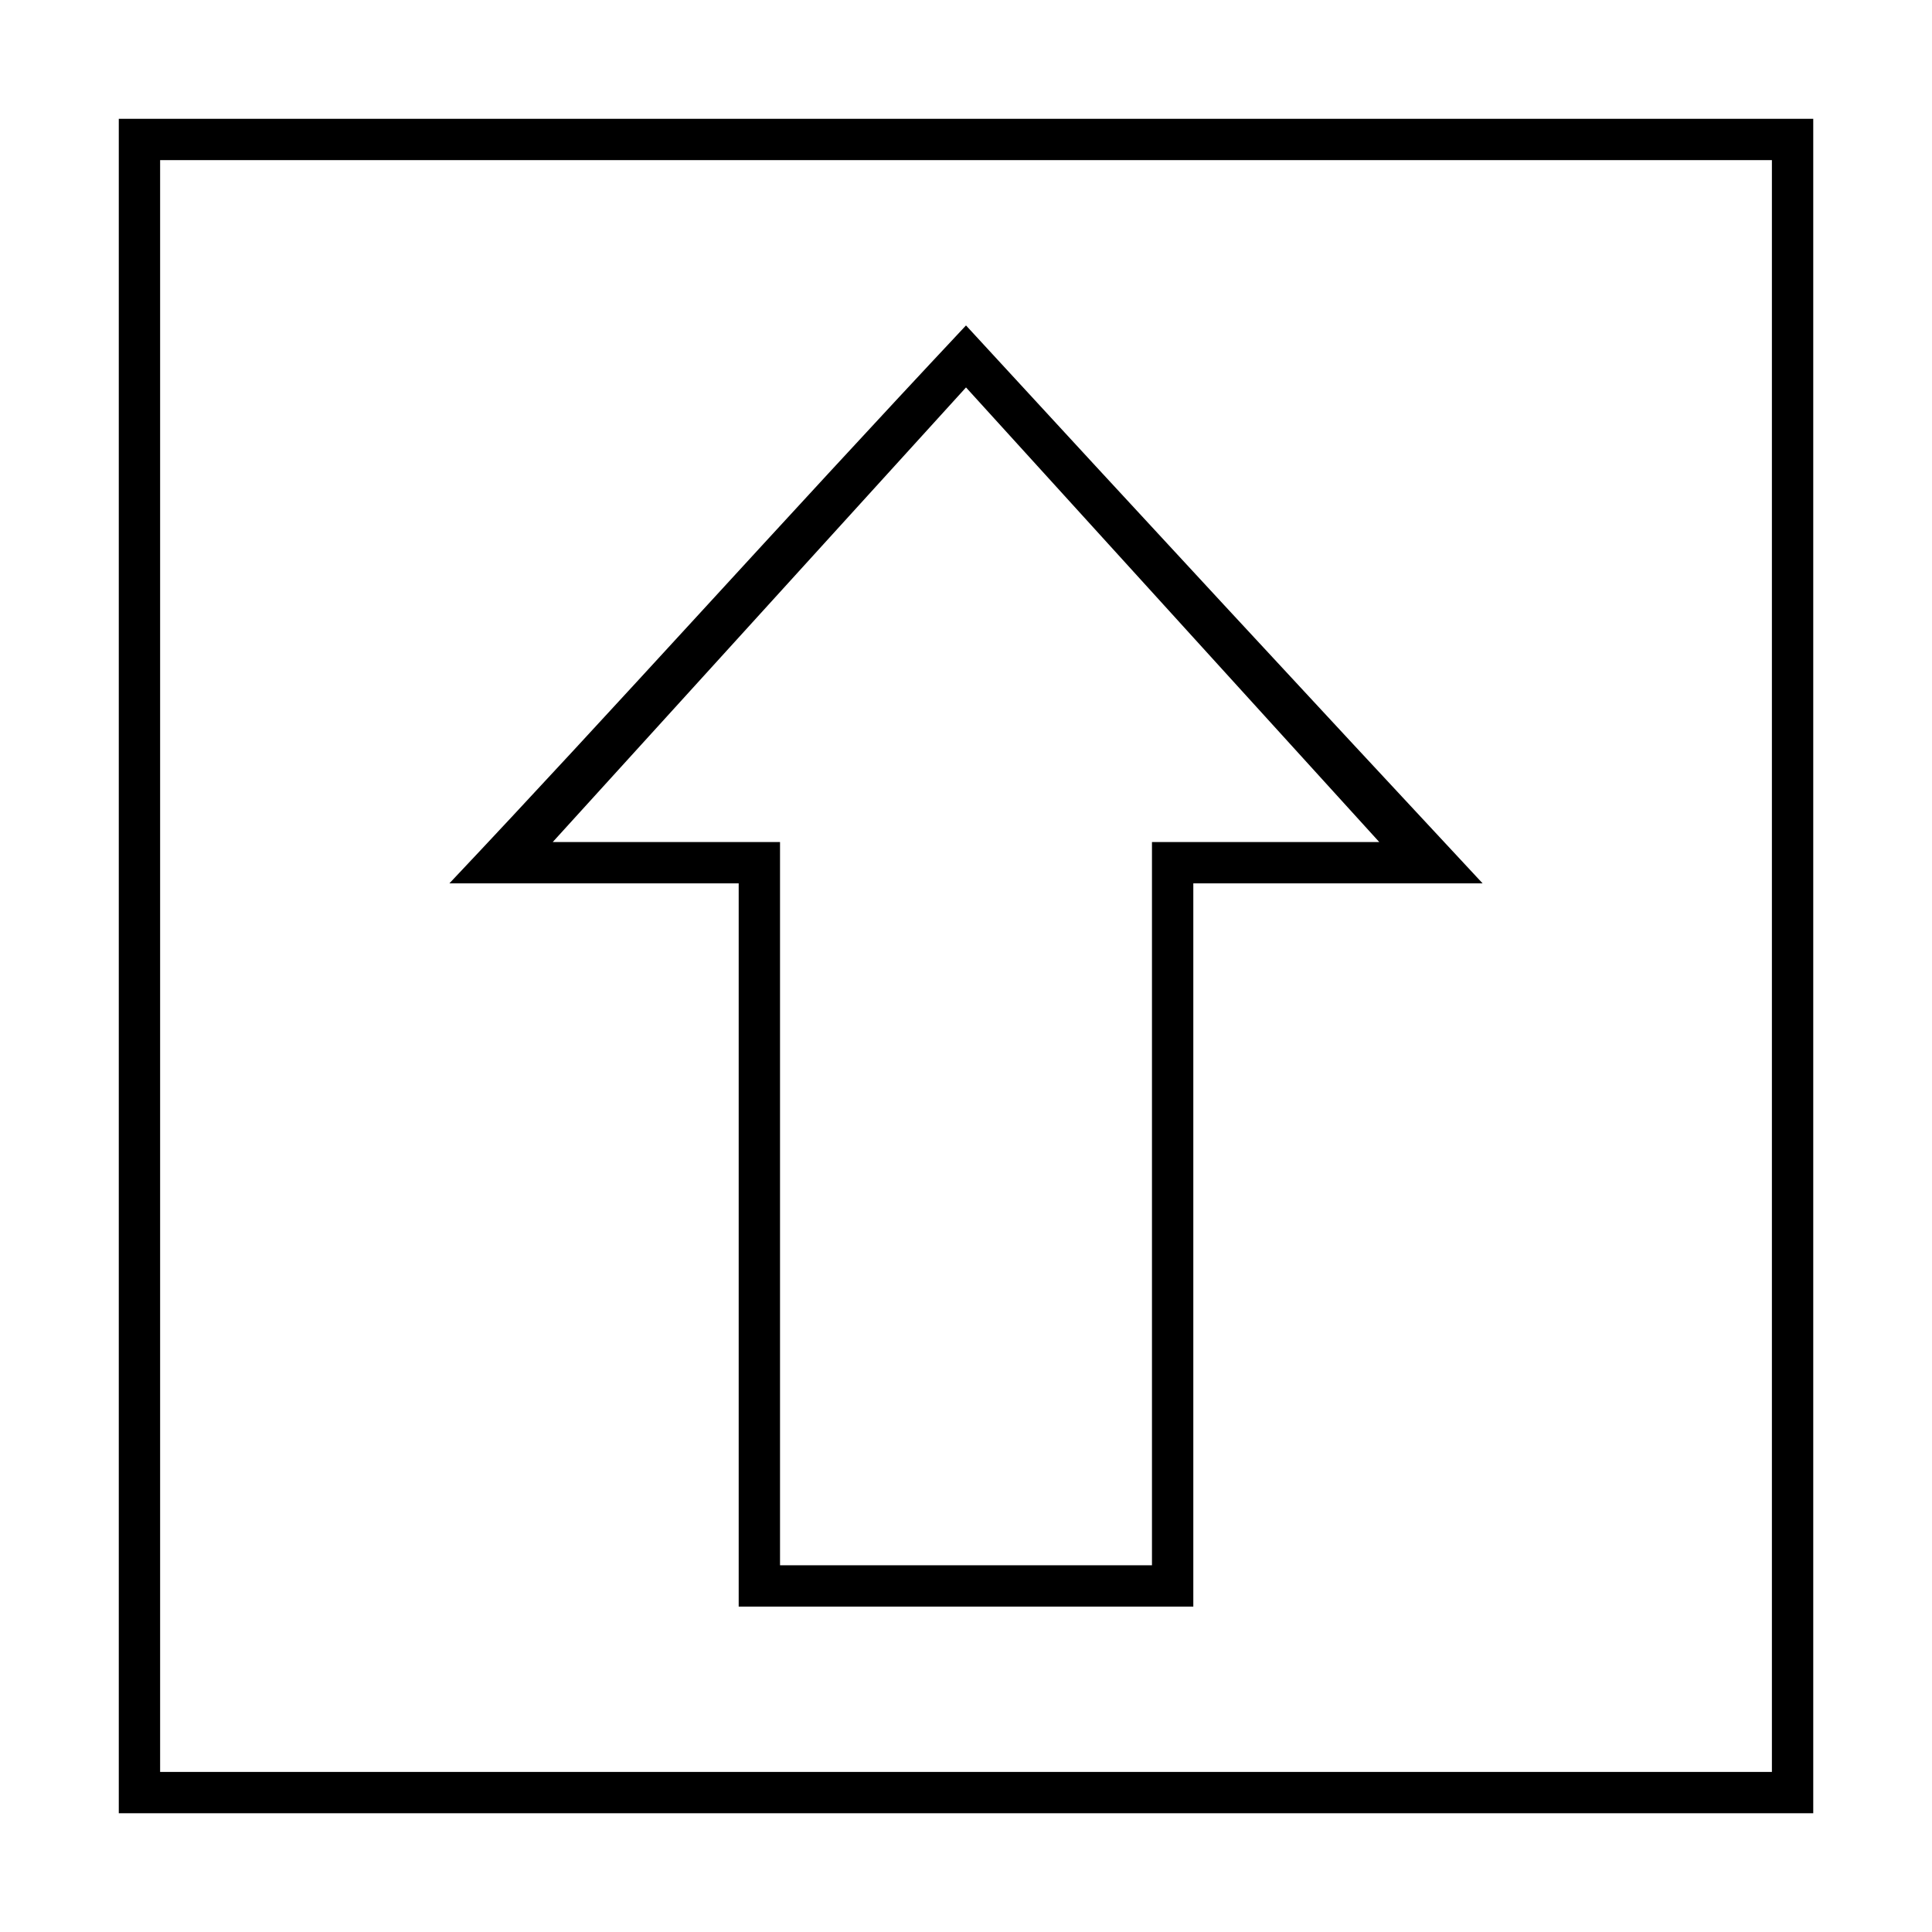
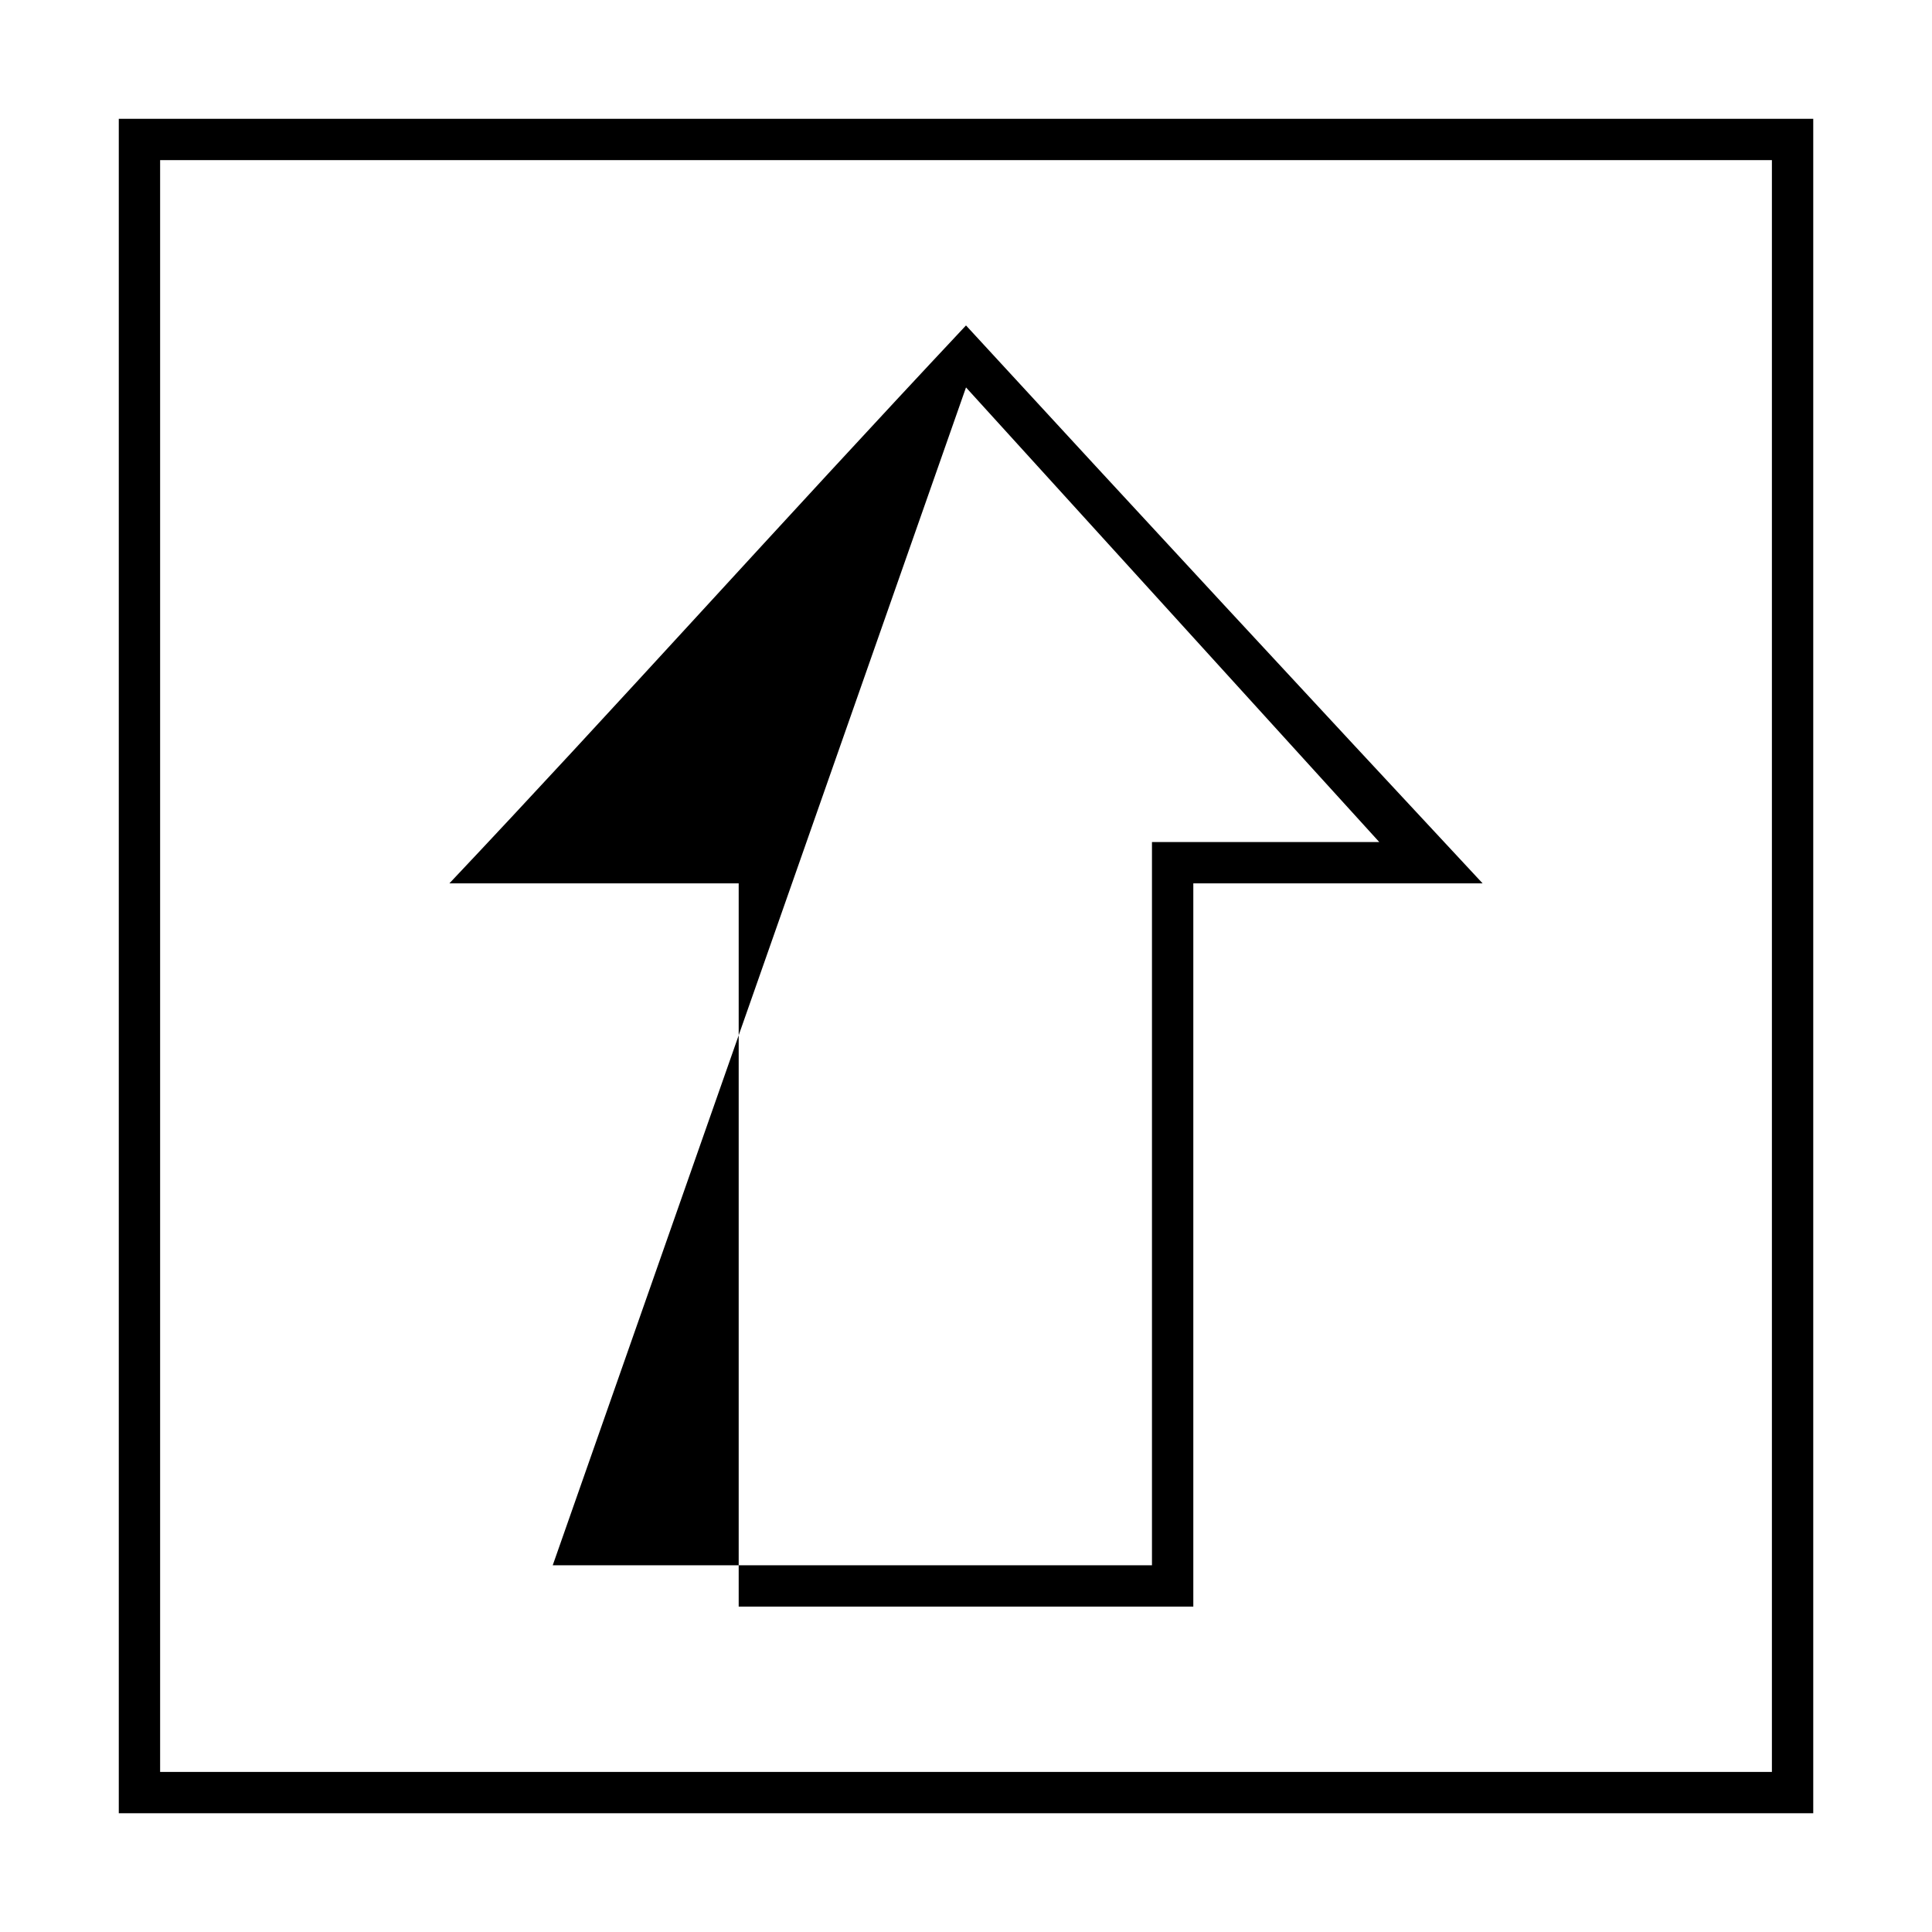
<svg xmlns="http://www.w3.org/2000/svg" fill="#000000" width="800px" height="800px" version="1.1" viewBox="144 144 512 512">
-   <path d="m175.48 175.48v449.05h449.05v-449.05zm10.953 10.953h427.14v427.14h-427.14zm213.57 43.809c-49.707 52.969-92.887 101.25-136.91 147.86h76.668v191.67h120.48v-191.67h76.668c-46.016-49.402-91.199-98.172-136.91-147.86zm0 16.43 109.52 120.48h-60.238v191.67h-98.57v-191.67h-60.238z" />
+   <path d="m175.48 175.48v449.05h449.05v-449.05zm10.953 10.953h427.14v427.14h-427.14zm213.57 43.809c-49.707 52.969-92.887 101.25-136.91 147.86h76.668v191.67h120.48v-191.67h76.668c-46.016-49.402-91.199-98.172-136.91-147.86zm0 16.43 109.52 120.48h-60.238v191.67h-98.57h-60.238z" />
</svg>